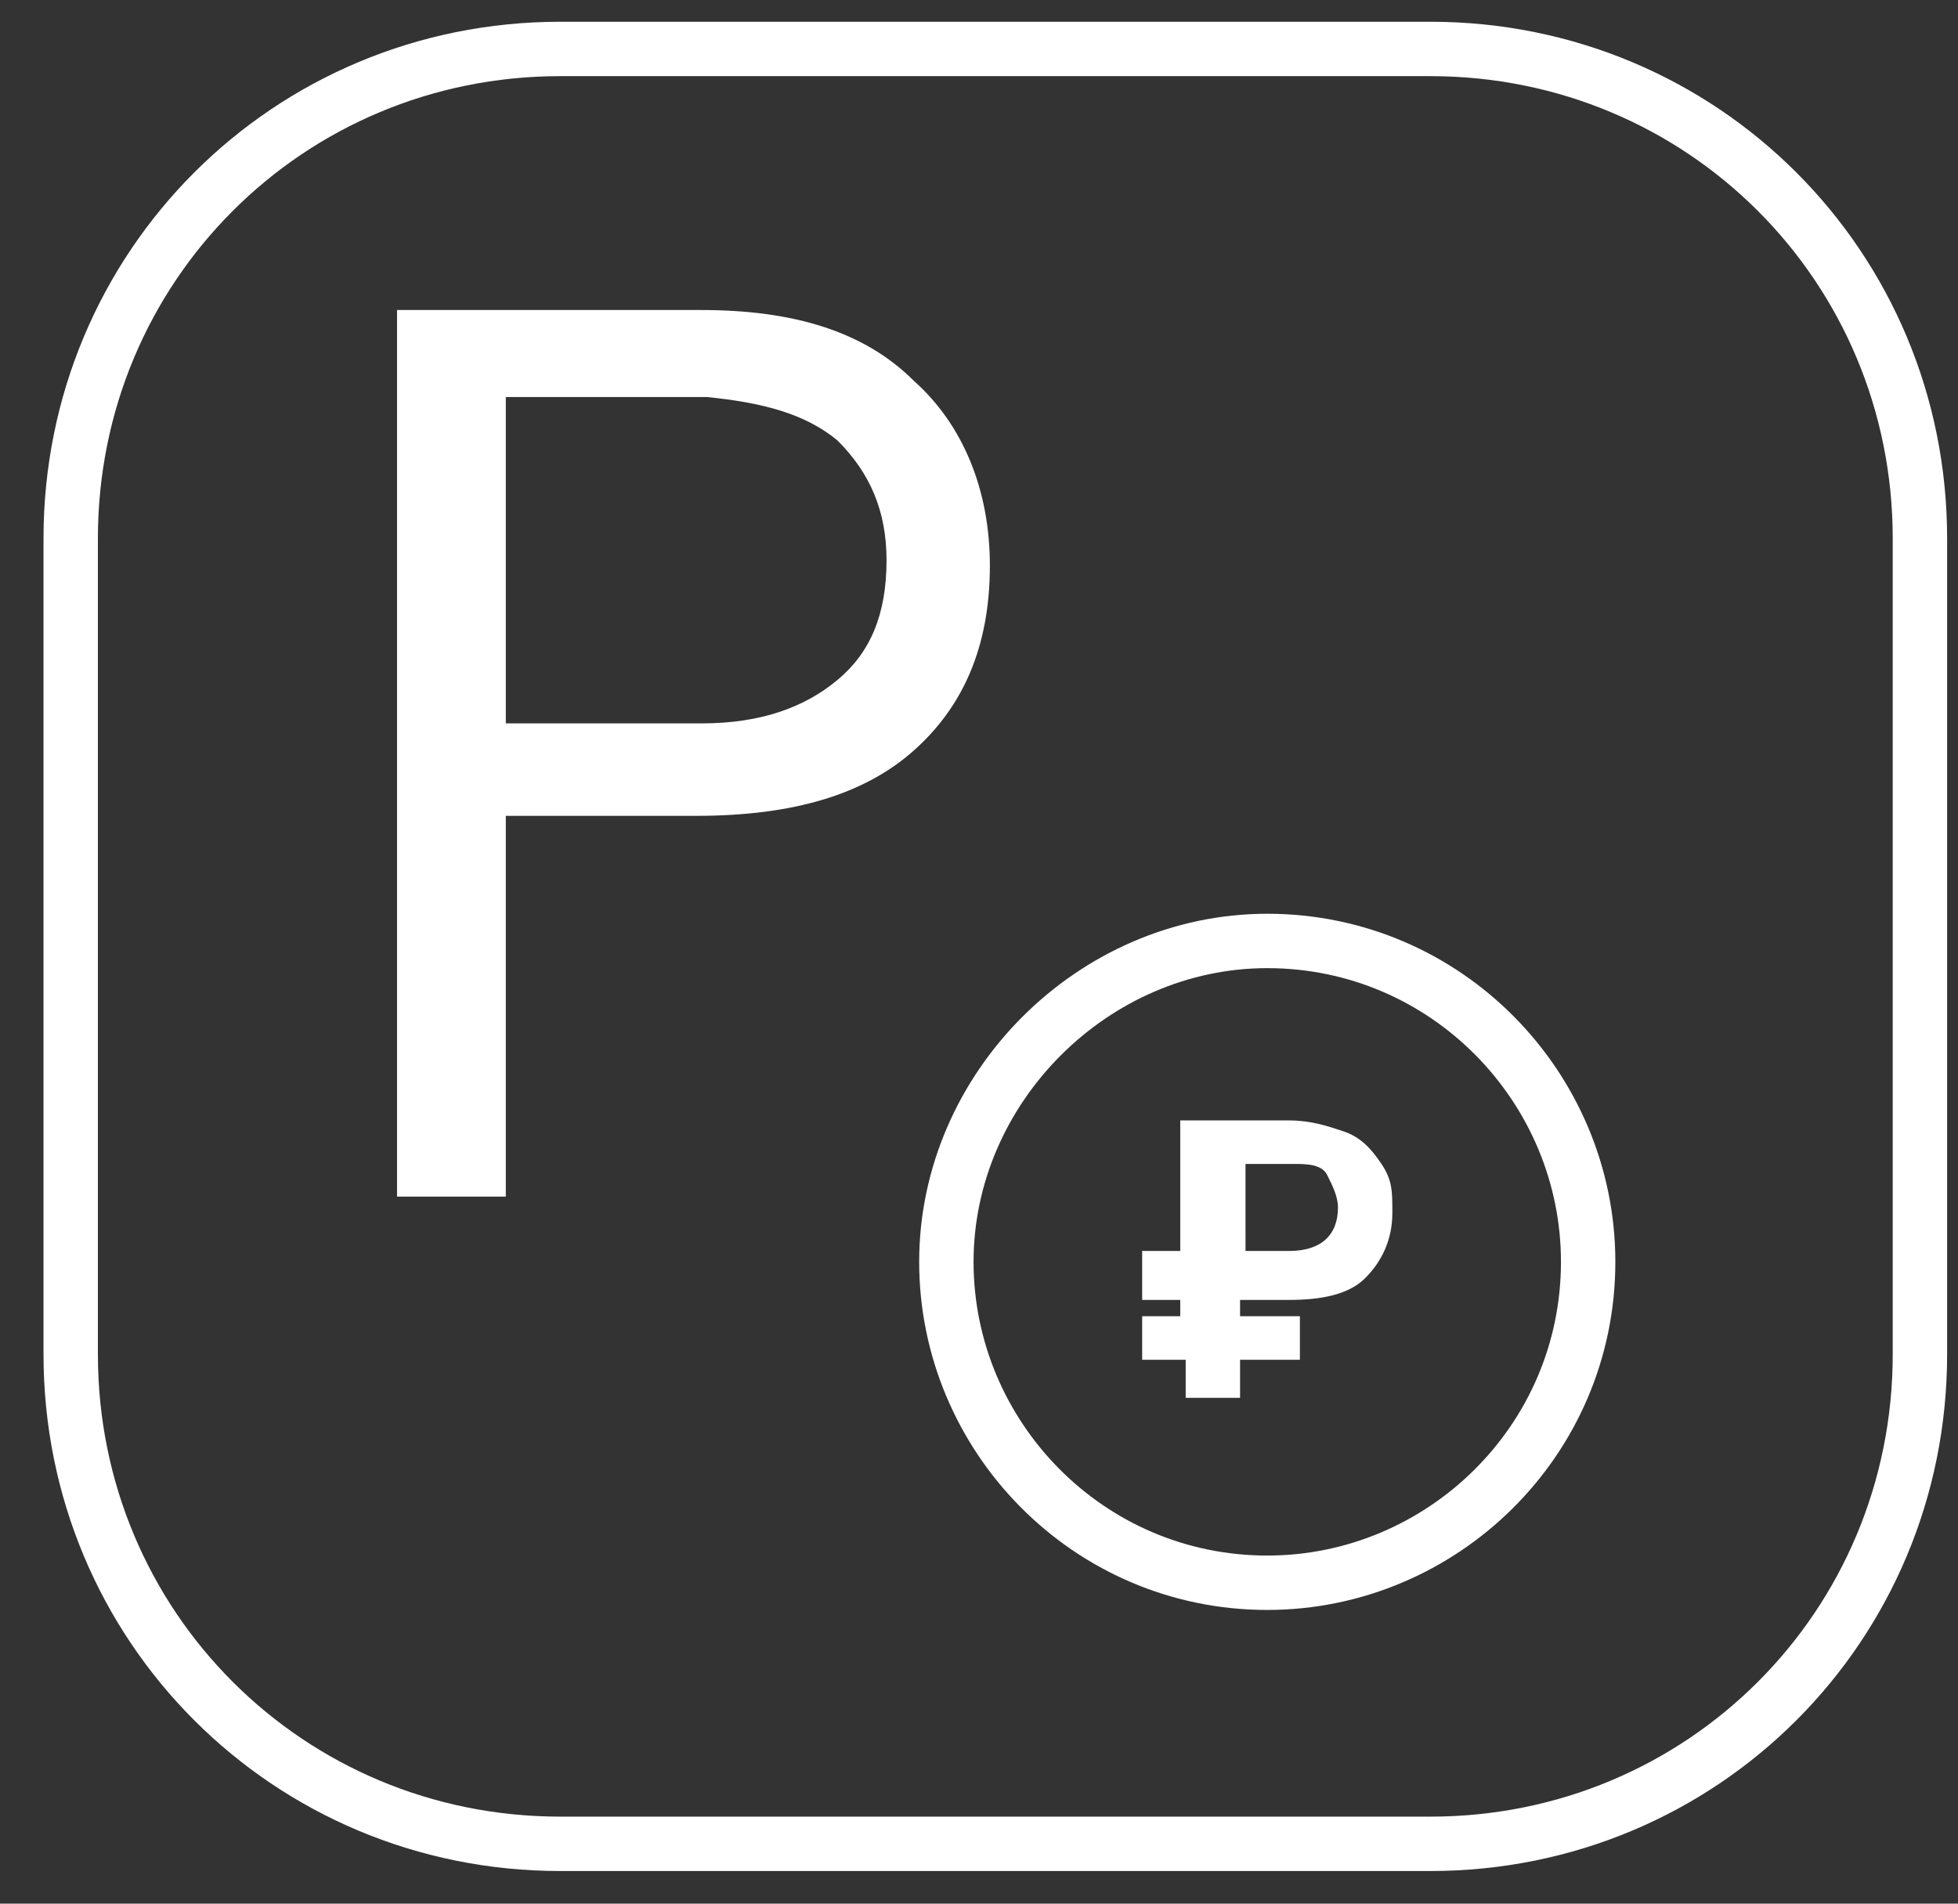
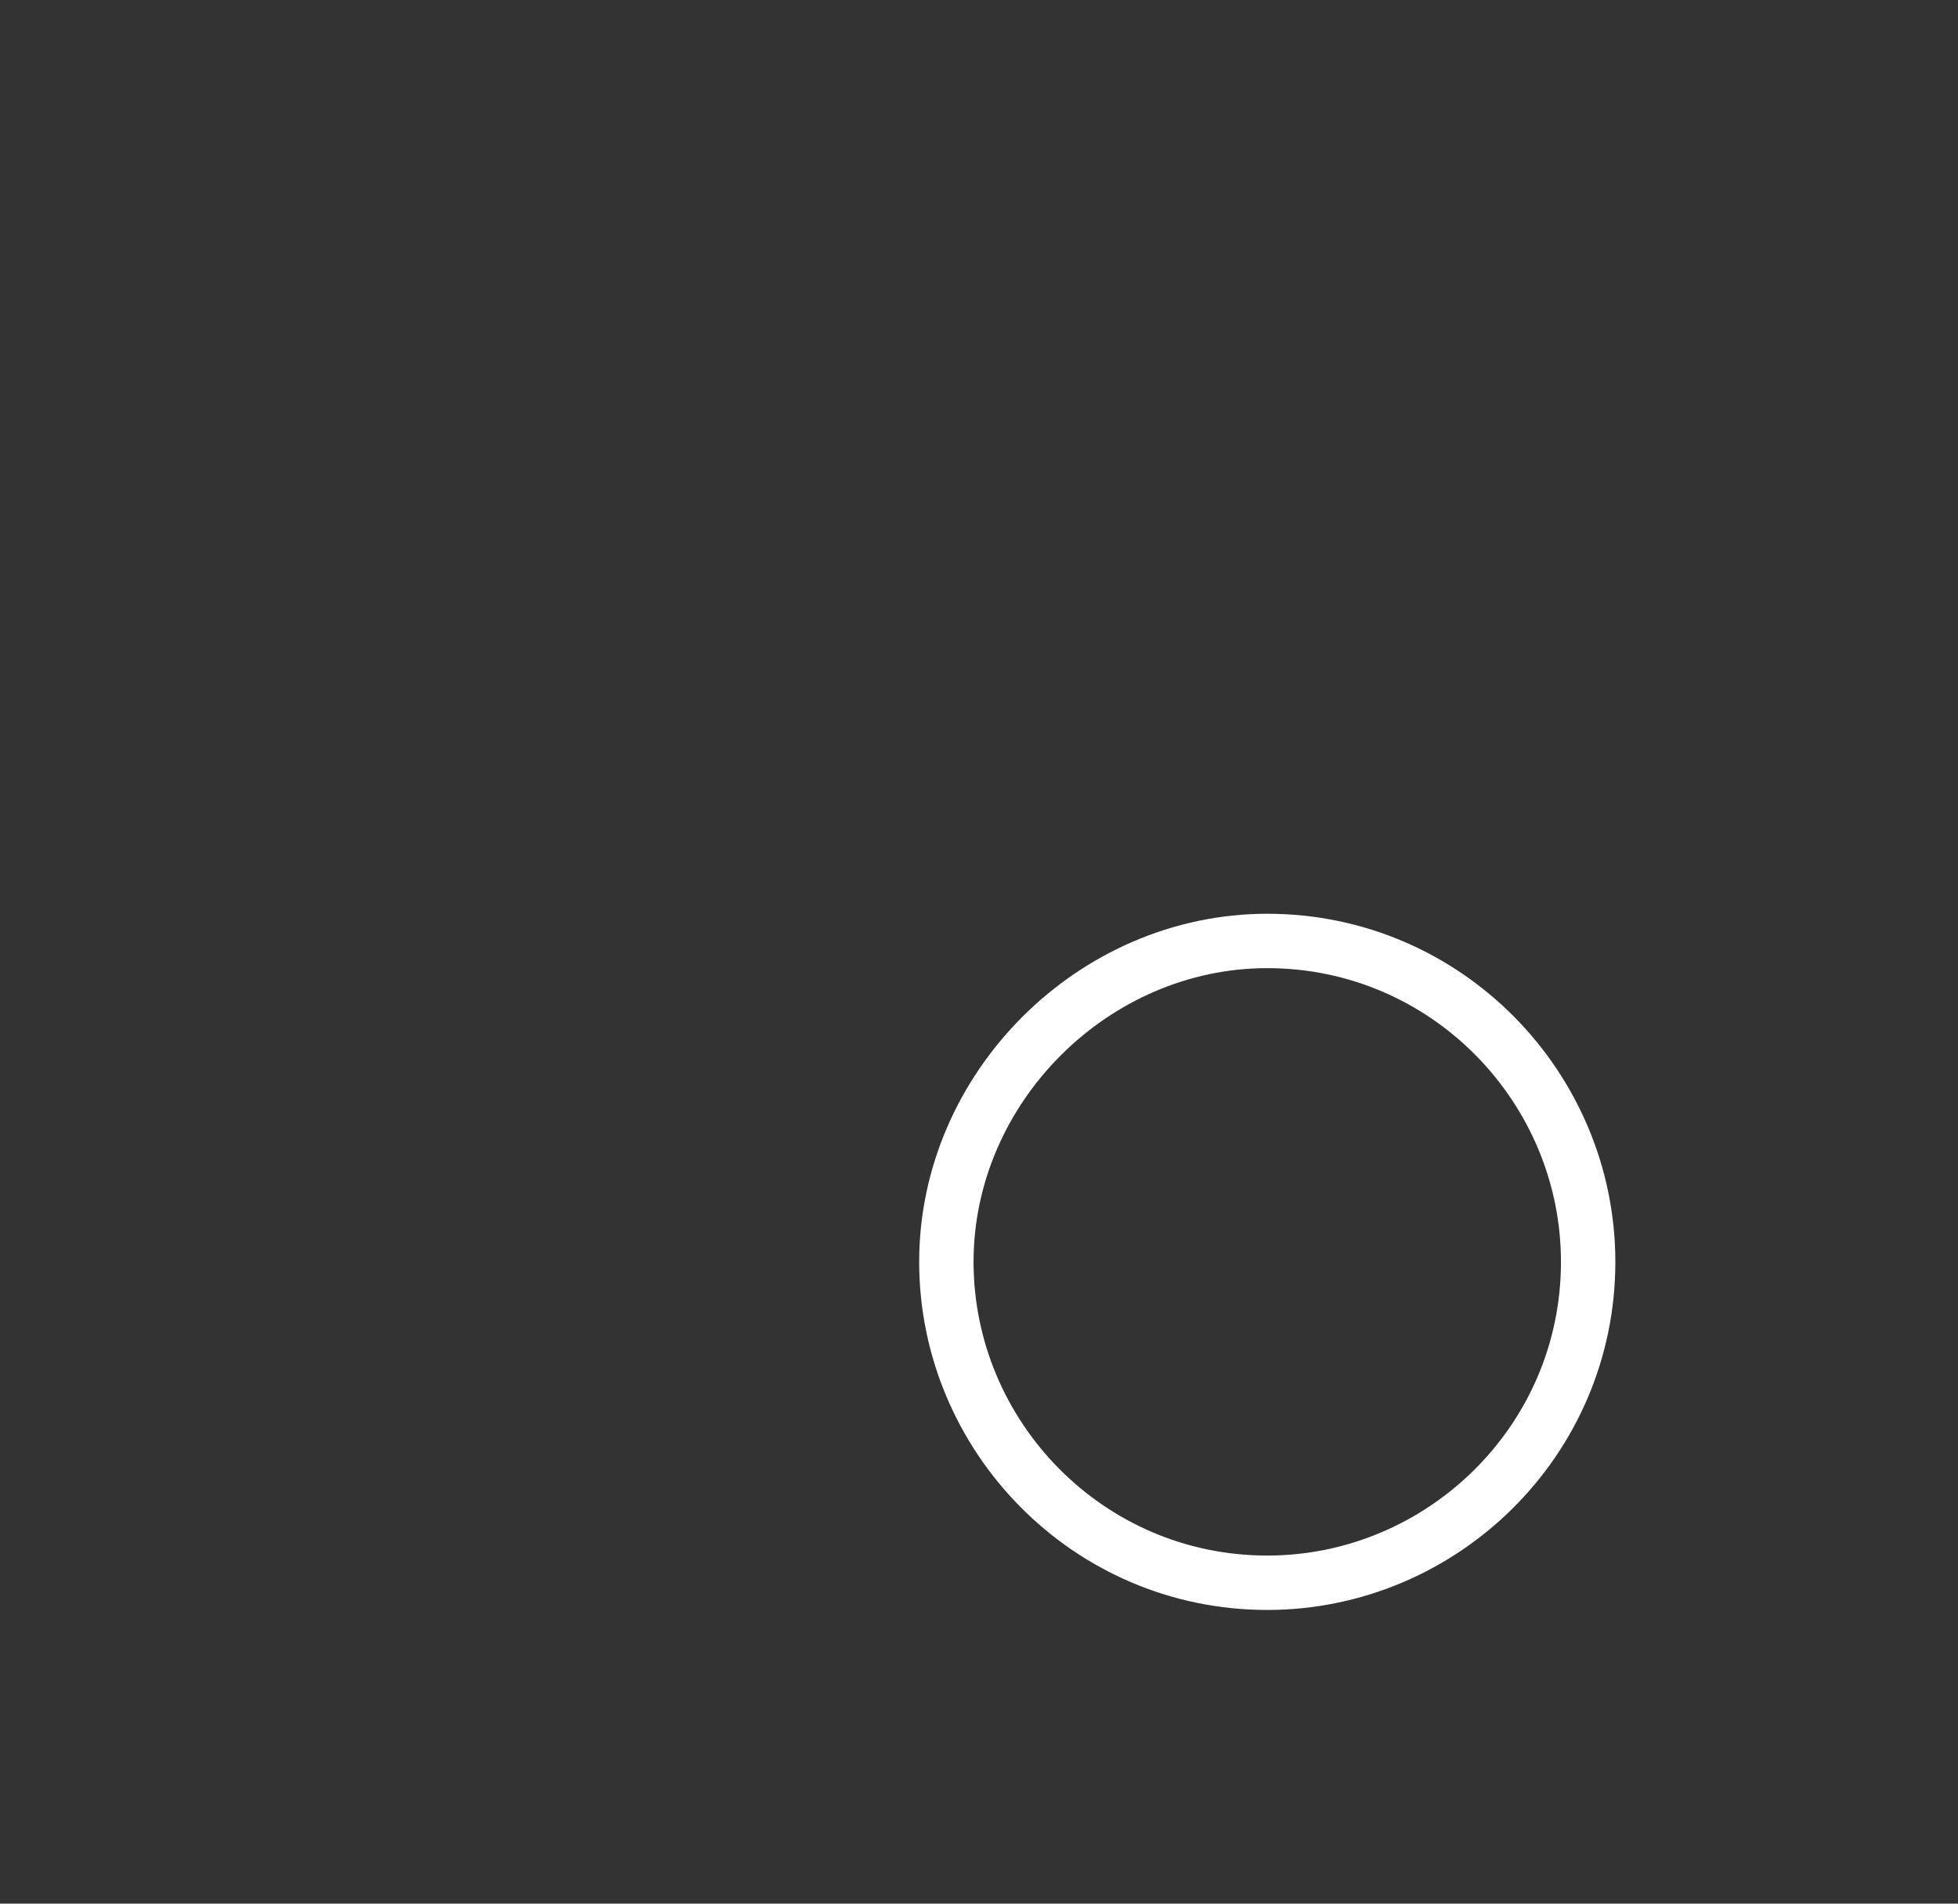
<svg xmlns="http://www.w3.org/2000/svg" version="1.1" id="Layer_1" x="0px" y="0px" viewBox="0 0 36 35" style="enable-background:new 0 0 36 35;" xml:space="preserve">
  <rect x="0" y="0" width="36" height="35" fill="#333333" stroke="none" />
  <style type="text/css">
	.st0{fill:none;stroke:#FFFFFF;}
	.st1{fill:#FFFFFF;}
	.st2{fill:none;stroke:#FFFFFF;stroke-linecap:round;stroke-linejoin:round;stroke-miterlimit:22.926;}
</style>
-   <path id="Rectangle" class="st0" d="M10.3,0.9c-5,0-9,4-9,9v15c0,5,4,9,9,9h16c5,0,9-4,9-9v-15c0-5-4-9-9-9H10.3z" />
  <g id="_1180172656">
-     <path class="st1" d="M9.3,14.9v7.1h-2V5.7h5.6c1.7,0,3,0.4,3.9,1.3c0.9,0.8,1.4,2,1.4,3.4c0,1.5-0.5,2.6-1.4,3.4   c-0.9,0.8-2.2,1.2-4,1.2H9.3L9.3,14.9z M9.3,13.3h3.6c1.1,0,1.9-0.3,2.5-0.8c0.6-0.5,0.9-1.2,0.9-2.2c0-0.9-0.3-1.6-0.9-2.2   C14.8,7.6,14,7.4,13,7.3H9.3V13.3z" />
-     <path class="st1" d="M23.9,25h-1.1v0.7h-1V25H21v-0.8h0.7v-0.3H21V23h0.7v-2.4h2c0.4,0,0.7,0.1,1,0.2c0.3,0.1,0.5,0.3,0.7,0.6   c0.2,0.3,0.2,0.5,0.2,0.9c0,0.5-0.2,0.9-0.5,1.2c-0.3,0.3-0.8,0.4-1.4,0.4h-0.9v0.3h1.1V25z M22.8,23h0.9c0.6,0,0.9-0.3,0.9-0.8   c0-0.2-0.1-0.4-0.2-0.6c-0.1-0.2-0.4-0.2-0.6-0.2h-0.9V23L22.8,23z" />
    <path class="st2" d="M23.3,17.3L23.3,17.3c3.3,0,5.9,2.7,5.9,5.9l0,0c0,3.3-2.7,5.9-5.9,5.9l0,0c-3.3,0-5.9-2.7-5.9-5.9l0,0   C17.4,20,20.1,17.3,23.3,17.3z" />
  </g>
</svg>